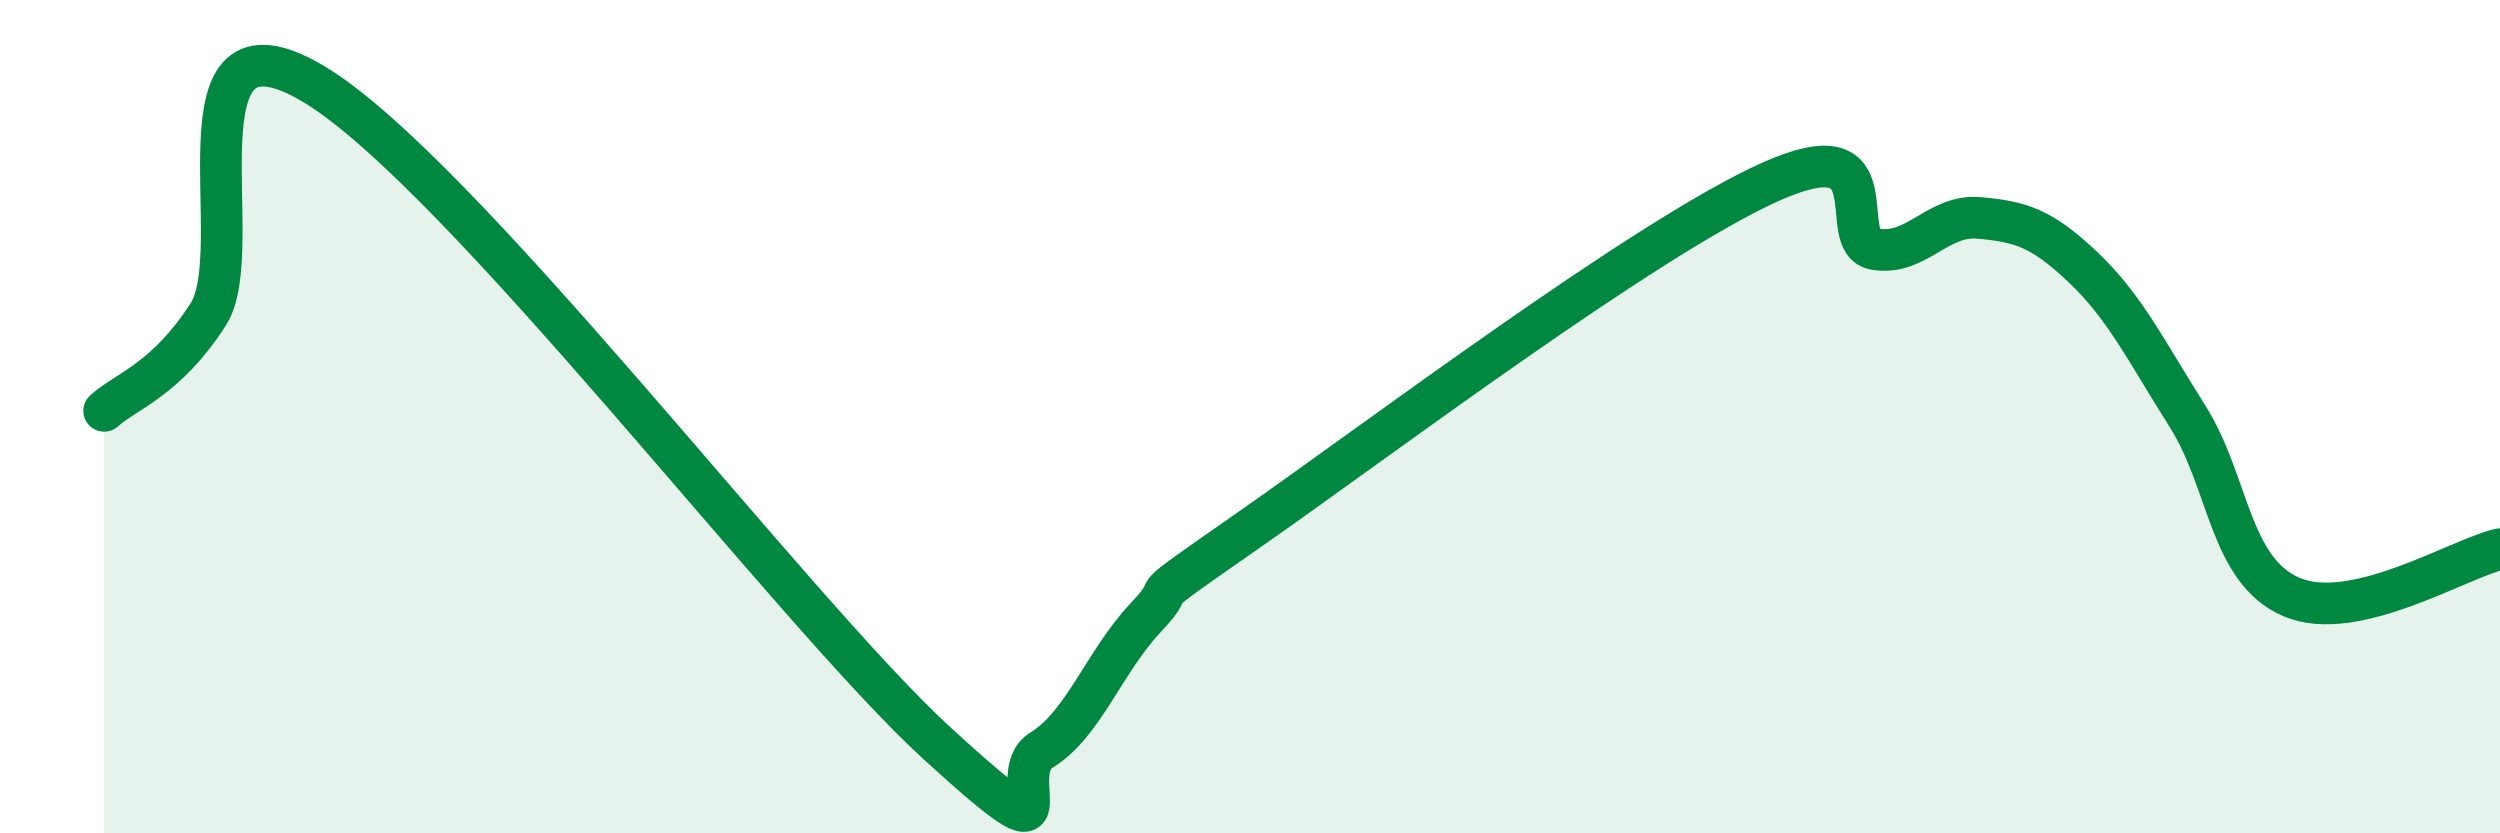
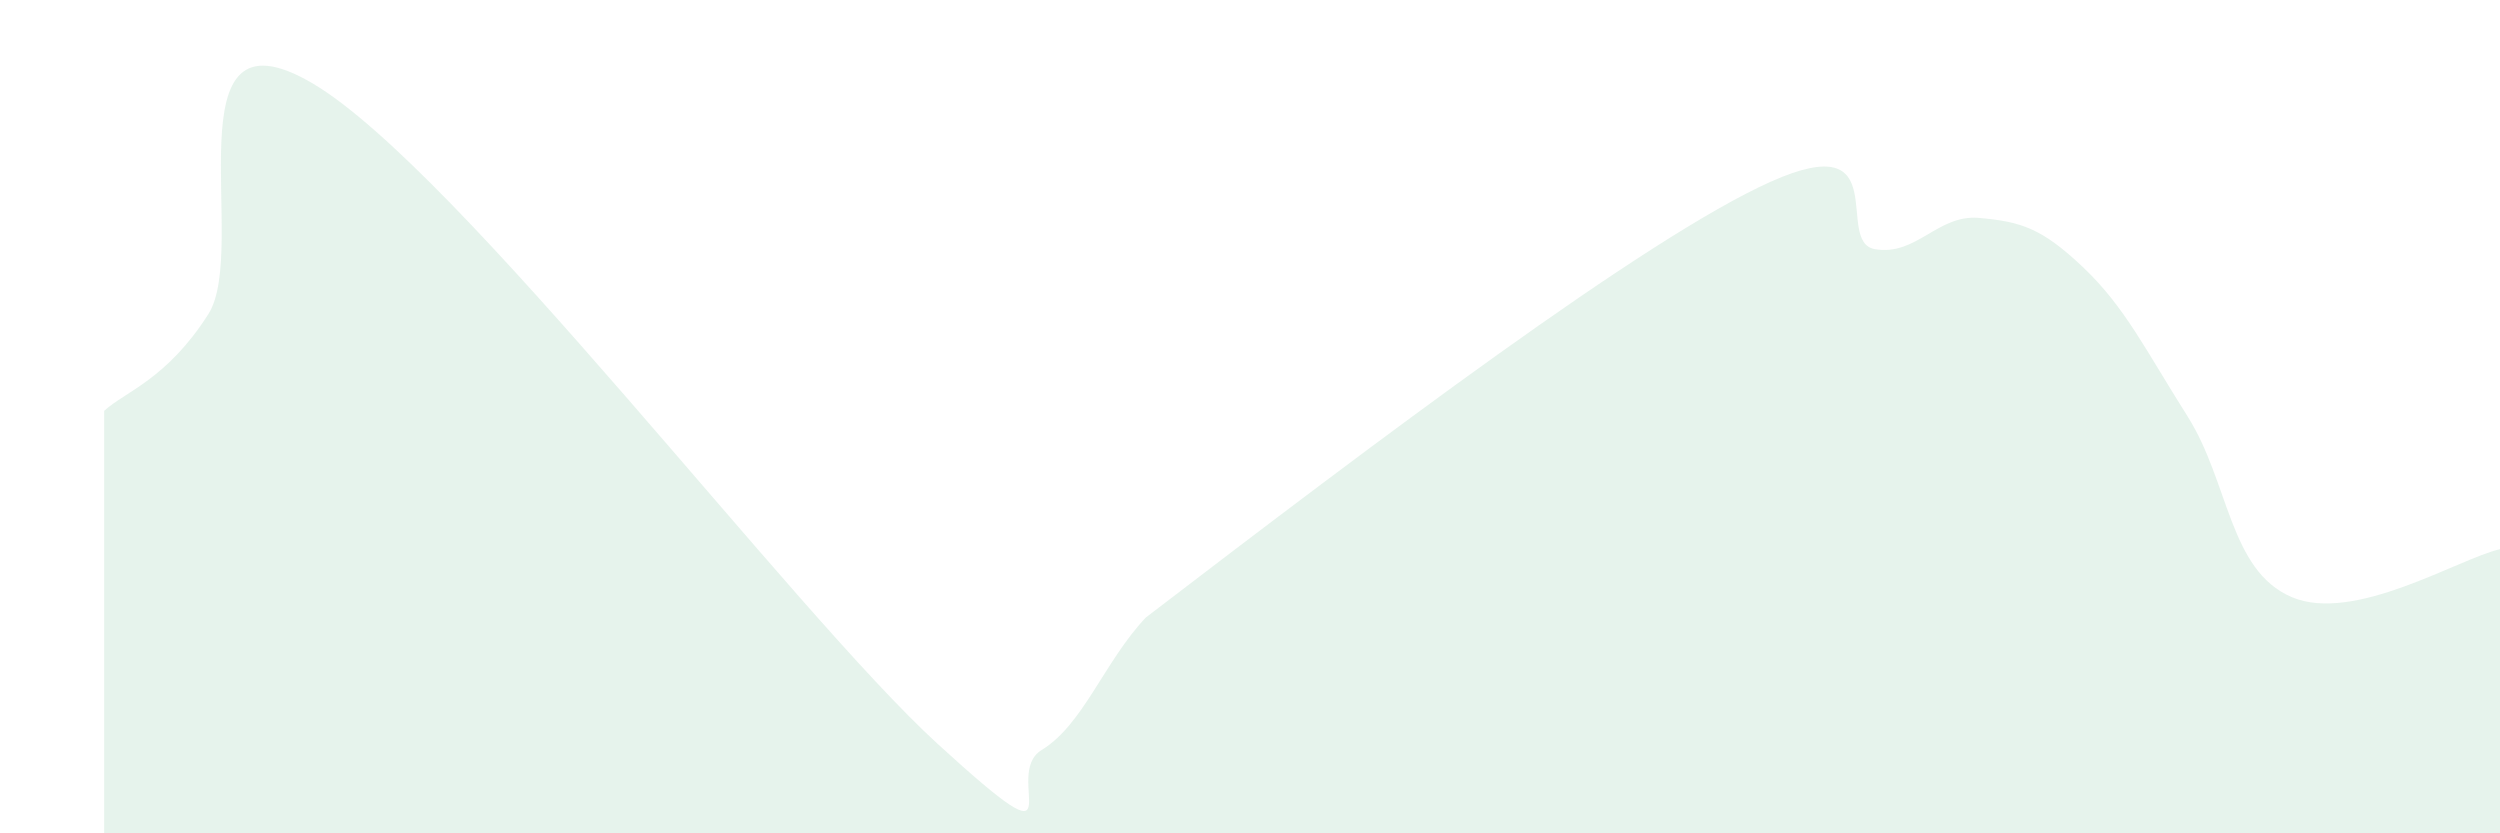
<svg xmlns="http://www.w3.org/2000/svg" width="60" height="20" viewBox="0 0 60 20">
-   <path d="M 2.5,9.86 C 3,9.4 4,9.11 5,7.54 C 6,5.97 4,-0.06 7.5,2 C 11,4.06 19,14.65 22.5,17.85 C 26,21.05 24,18.61 25,18 C 26,17.39 26.5,15.88 27.5,14.82 C 28.5,13.76 27,14.79 30,12.7 C 33,10.61 39.5,5.7 42.5,4.36 C 45.5,3.02 44,5.81 45,5.98 C 46,6.15 46.5,5.14 47.5,5.23 C 48.5,5.32 49,5.47 50,6.42 C 51,7.37 51.5,8.41 52.5,9.99 C 53.5,11.57 53.5,13.69 55,14.33 C 56.5,14.97 59,13.41 60,13.18L60 20L2.5 20Z" fill="#008740" opacity="0.1" stroke-linecap="round" stroke-linejoin="round" />
-   <path d="M 2.5,9.86 C 3,9.4 4,9.11 5,7.54 C 6,5.97 4,-0.06 7.5,2 C 11,4.06 19,14.65 22.5,17.85 C 26,21.05 24,18.61 25,18 C 26,17.39 26.5,15.88 27.5,14.82 C 28.5,13.76 27,14.79 30,12.7 C 33,10.61 39.5,5.7 42.5,4.36 C 45.5,3.02 44,5.81 45,5.98 C 46,6.15 46.5,5.14 47.5,5.23 C 48.5,5.32 49,5.47 50,6.42 C 51,7.37 51.5,8.41 52.5,9.99 C 53.5,11.57 53.5,13.69 55,14.33 C 56.5,14.97 59,13.41 60,13.18" stroke="#008740" stroke-width="1" fill="none" stroke-linecap="round" stroke-linejoin="round" />
+   <path d="M 2.5,9.86 C 3,9.4 4,9.11 5,7.54 C 6,5.97 4,-0.06 7.5,2 C 11,4.06 19,14.65 22.5,17.85 C 26,21.05 24,18.61 25,18 C 26,17.39 26.5,15.88 27.5,14.82 C 33,10.61 39.5,5.7 42.5,4.36 C 45.5,3.02 44,5.81 45,5.98 C 46,6.15 46.5,5.14 47.5,5.23 C 48.5,5.32 49,5.47 50,6.42 C 51,7.37 51.5,8.41 52.5,9.99 C 53.5,11.57 53.5,13.69 55,14.33 C 56.5,14.97 59,13.41 60,13.18L60 20L2.5 20Z" fill="#008740" opacity="0.1" stroke-linecap="round" stroke-linejoin="round" />
</svg>